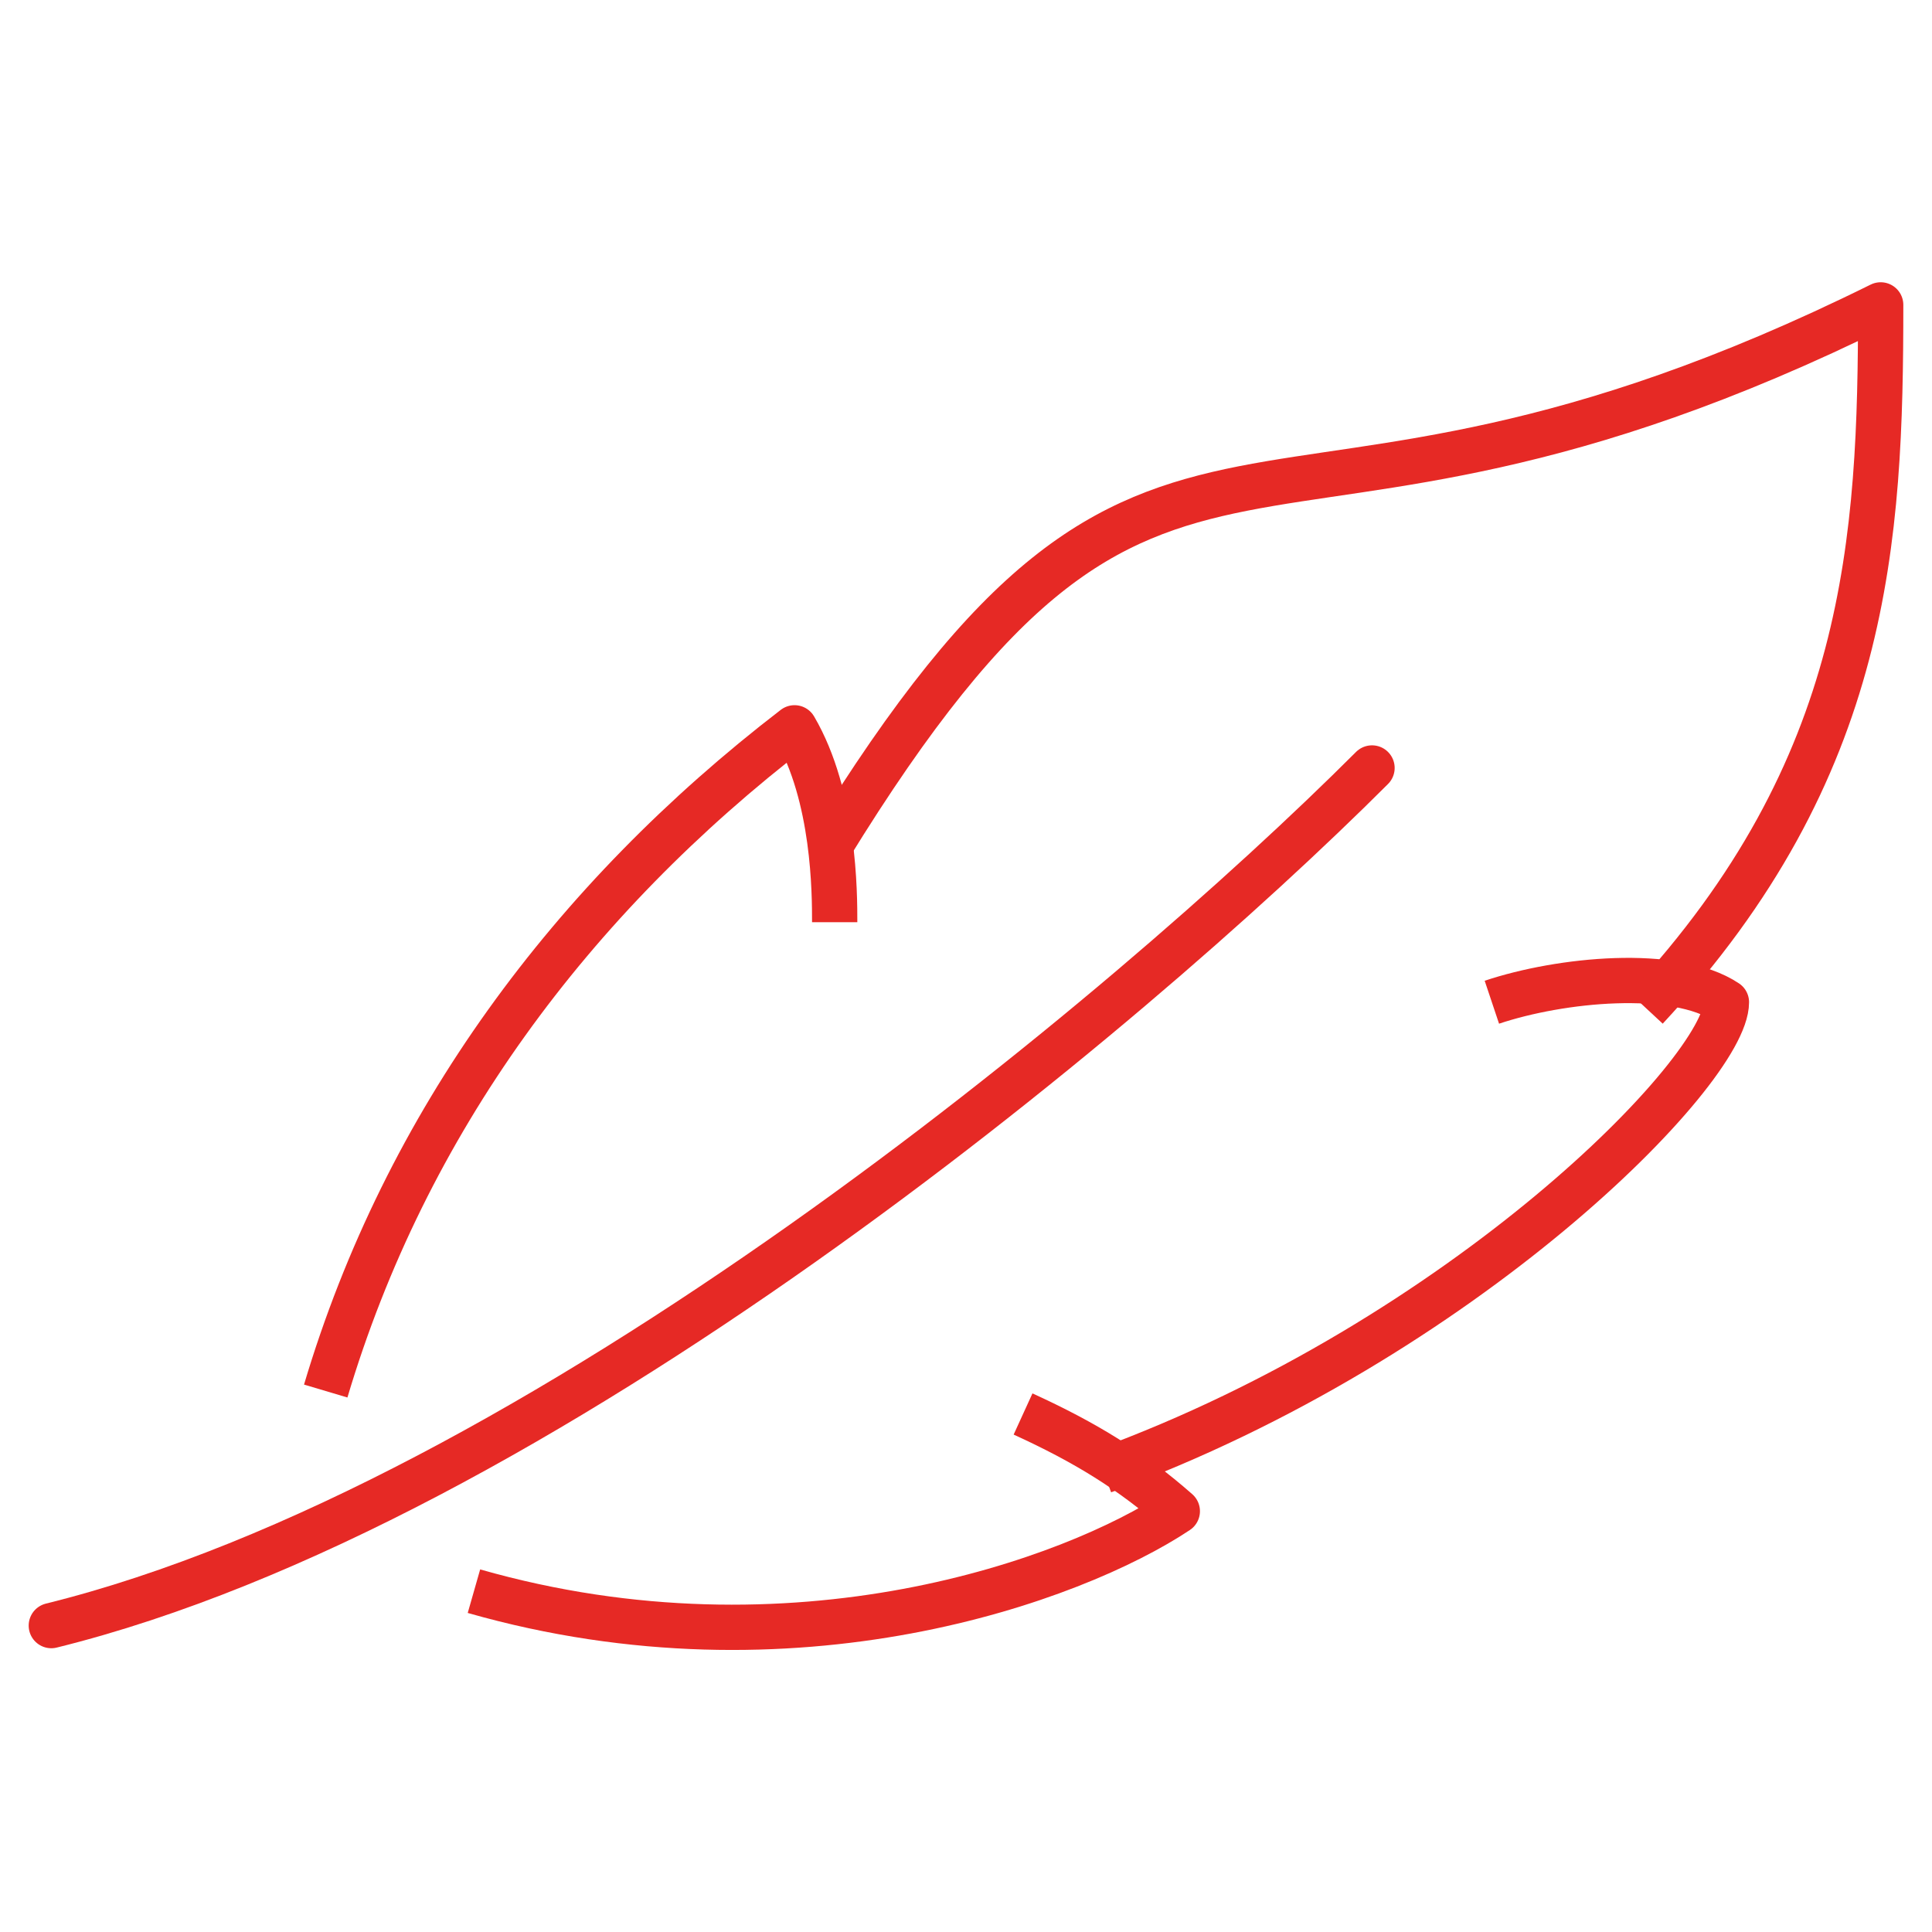
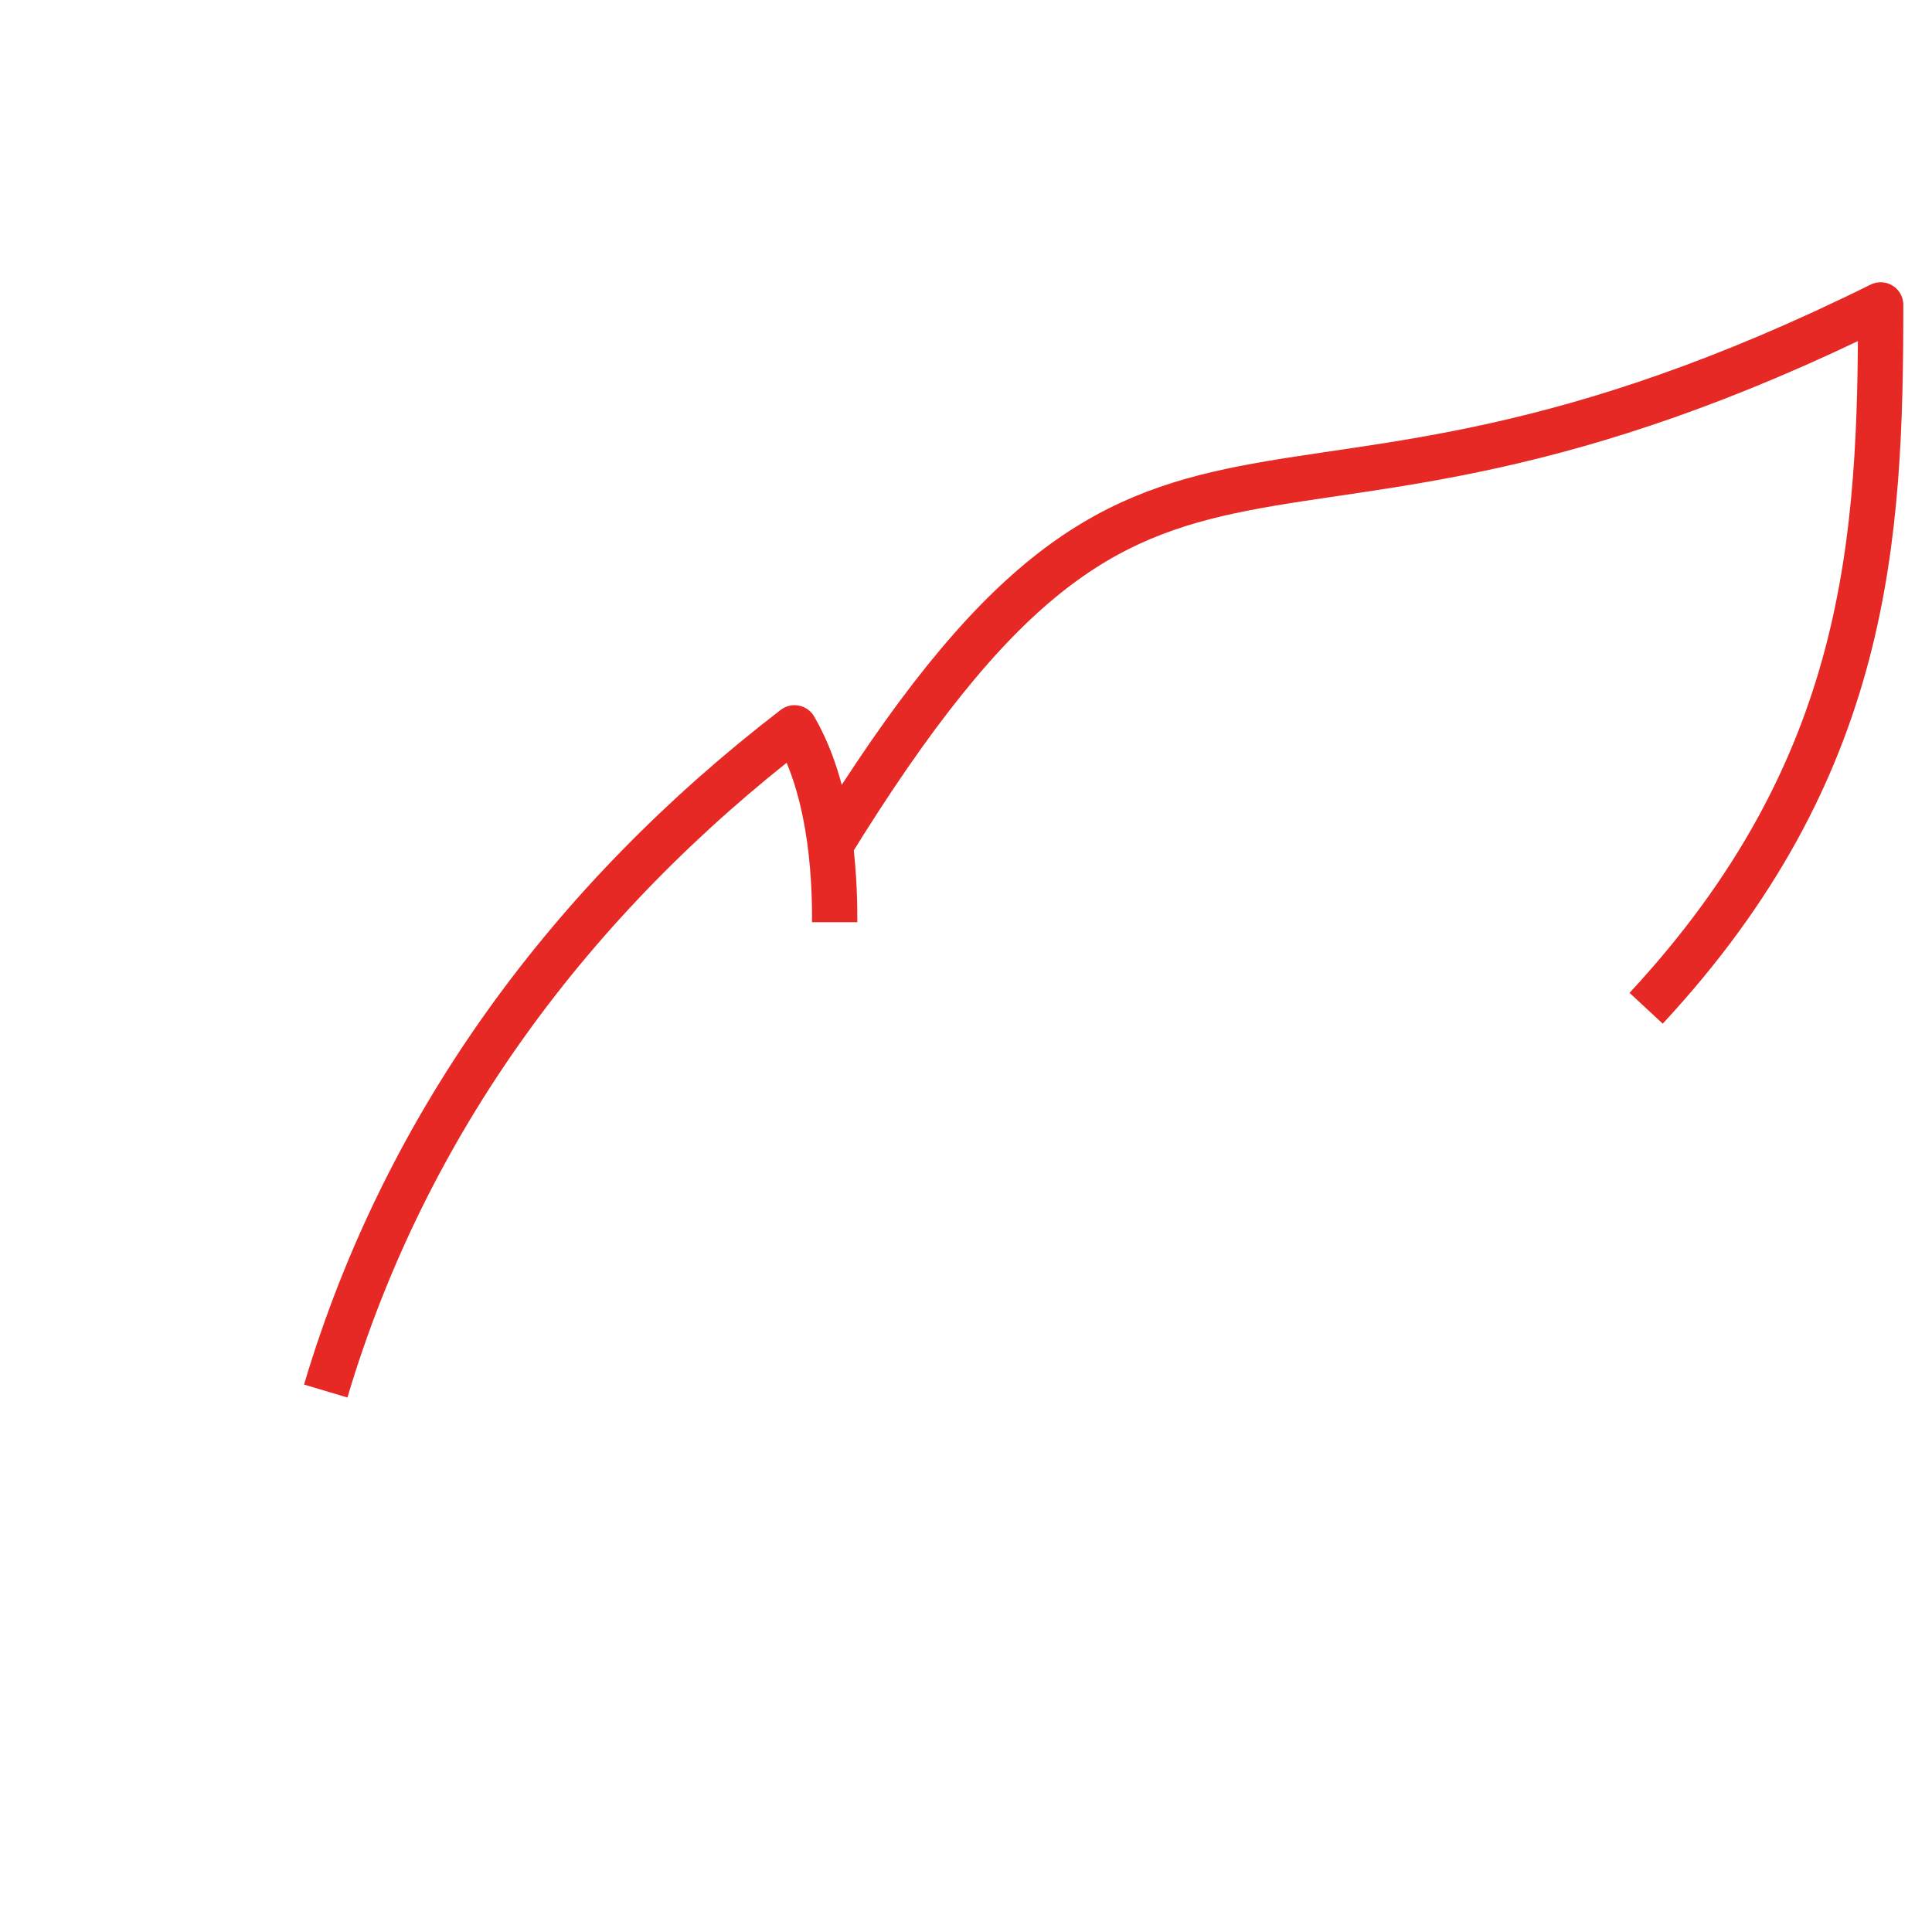
<svg xmlns="http://www.w3.org/2000/svg" id="Layer_4" data-name="Layer 4" viewBox="0 0 64 64">
  <defs>
    <style> .cls-1, .cls-2 { fill: none; stroke: #e62925; stroke-linejoin: round; stroke-width: 1.5px; } .cls-2 { stroke-linecap: round; } </style>
  </defs>
  <path class="cls-1" d="m10.79,46.08c2.65-8.9,8.14-16.29,15.53-21.97,1.33,2.27,1.33,5.49,1.33,6.44" />
-   <path class="cls-1" d="m33.89,46.84c2.08.95,3.6,1.89,5.11,3.22-3.41,2.27-12.69,5.68-23.3,2.65" />
-   <path class="cls-1" d="m49.42,33.2c2.27-.76,6.06-1.14,7.77,0,0,2.27-8.71,11.17-20.64,15.53" />
  <path class="cls-1" d="m27.45,28.09c11.17-18.18,13.83-7.58,34.85-17.99,0,7.77-.38,15.34-7.77,23.3" />
-   <path class="cls-2" d="m45.45,25.44c-8.14,8.14-27.65,24.43-43.75,28.41" />
</svg>